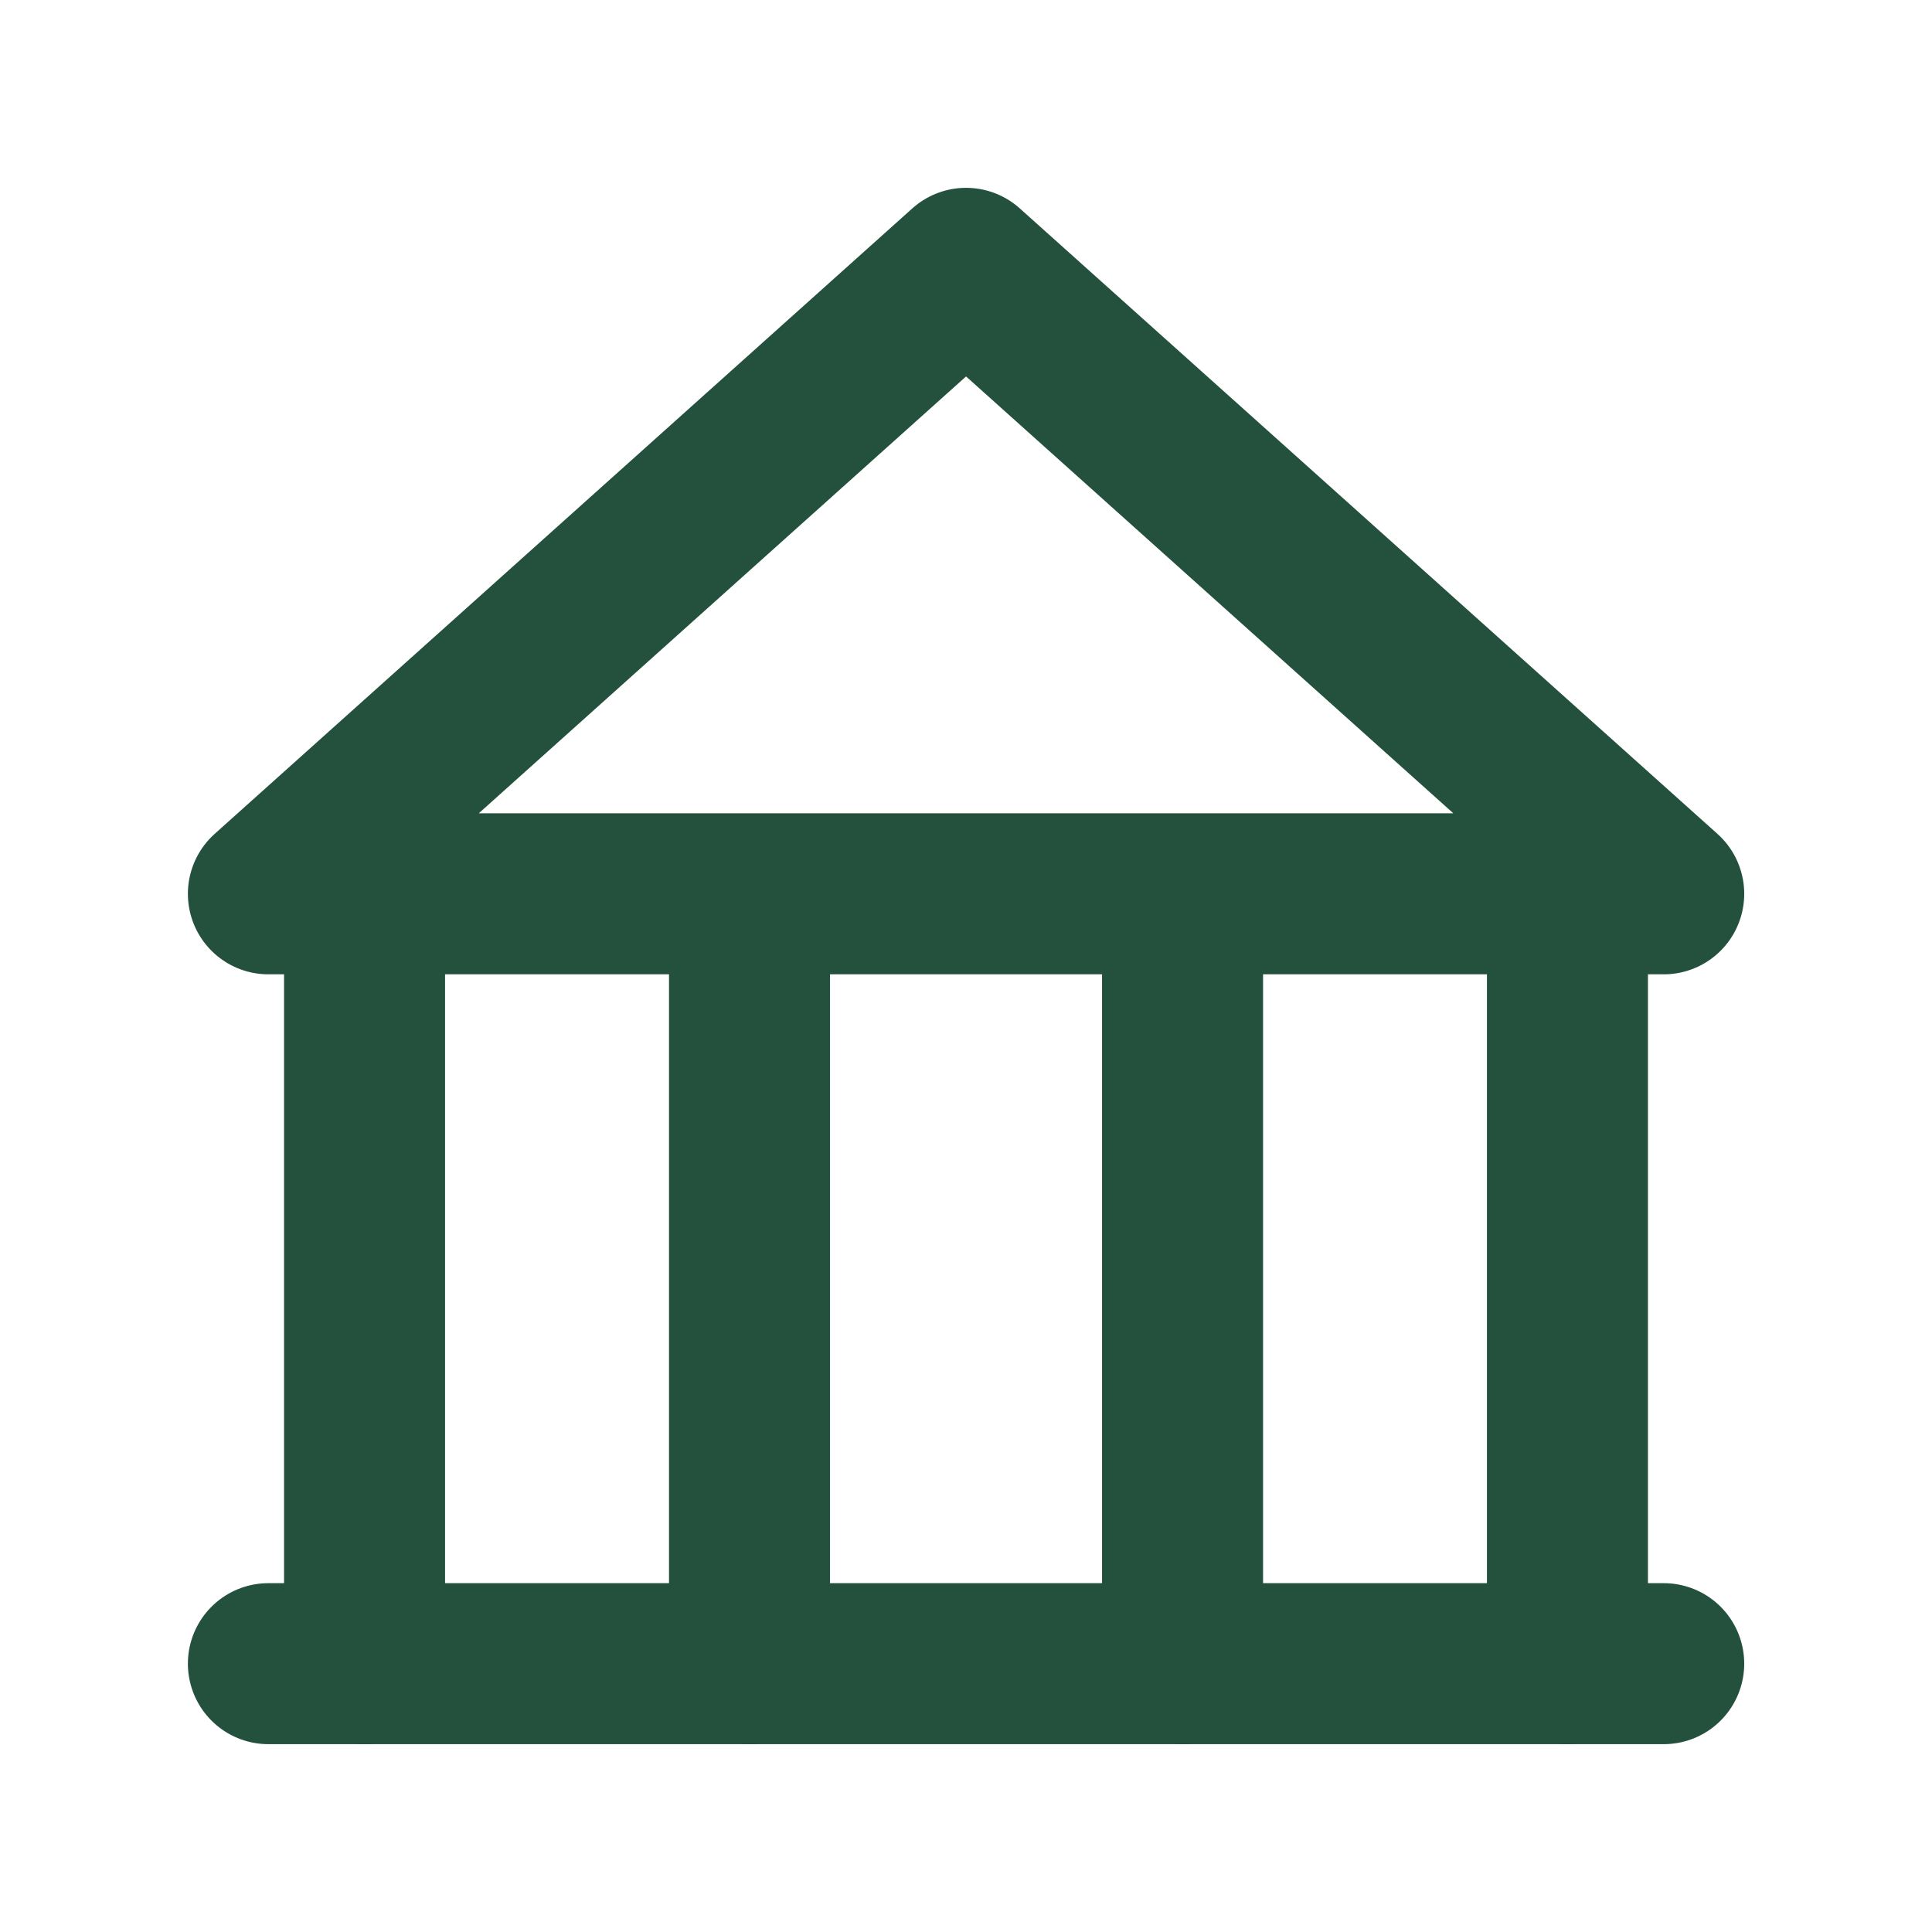
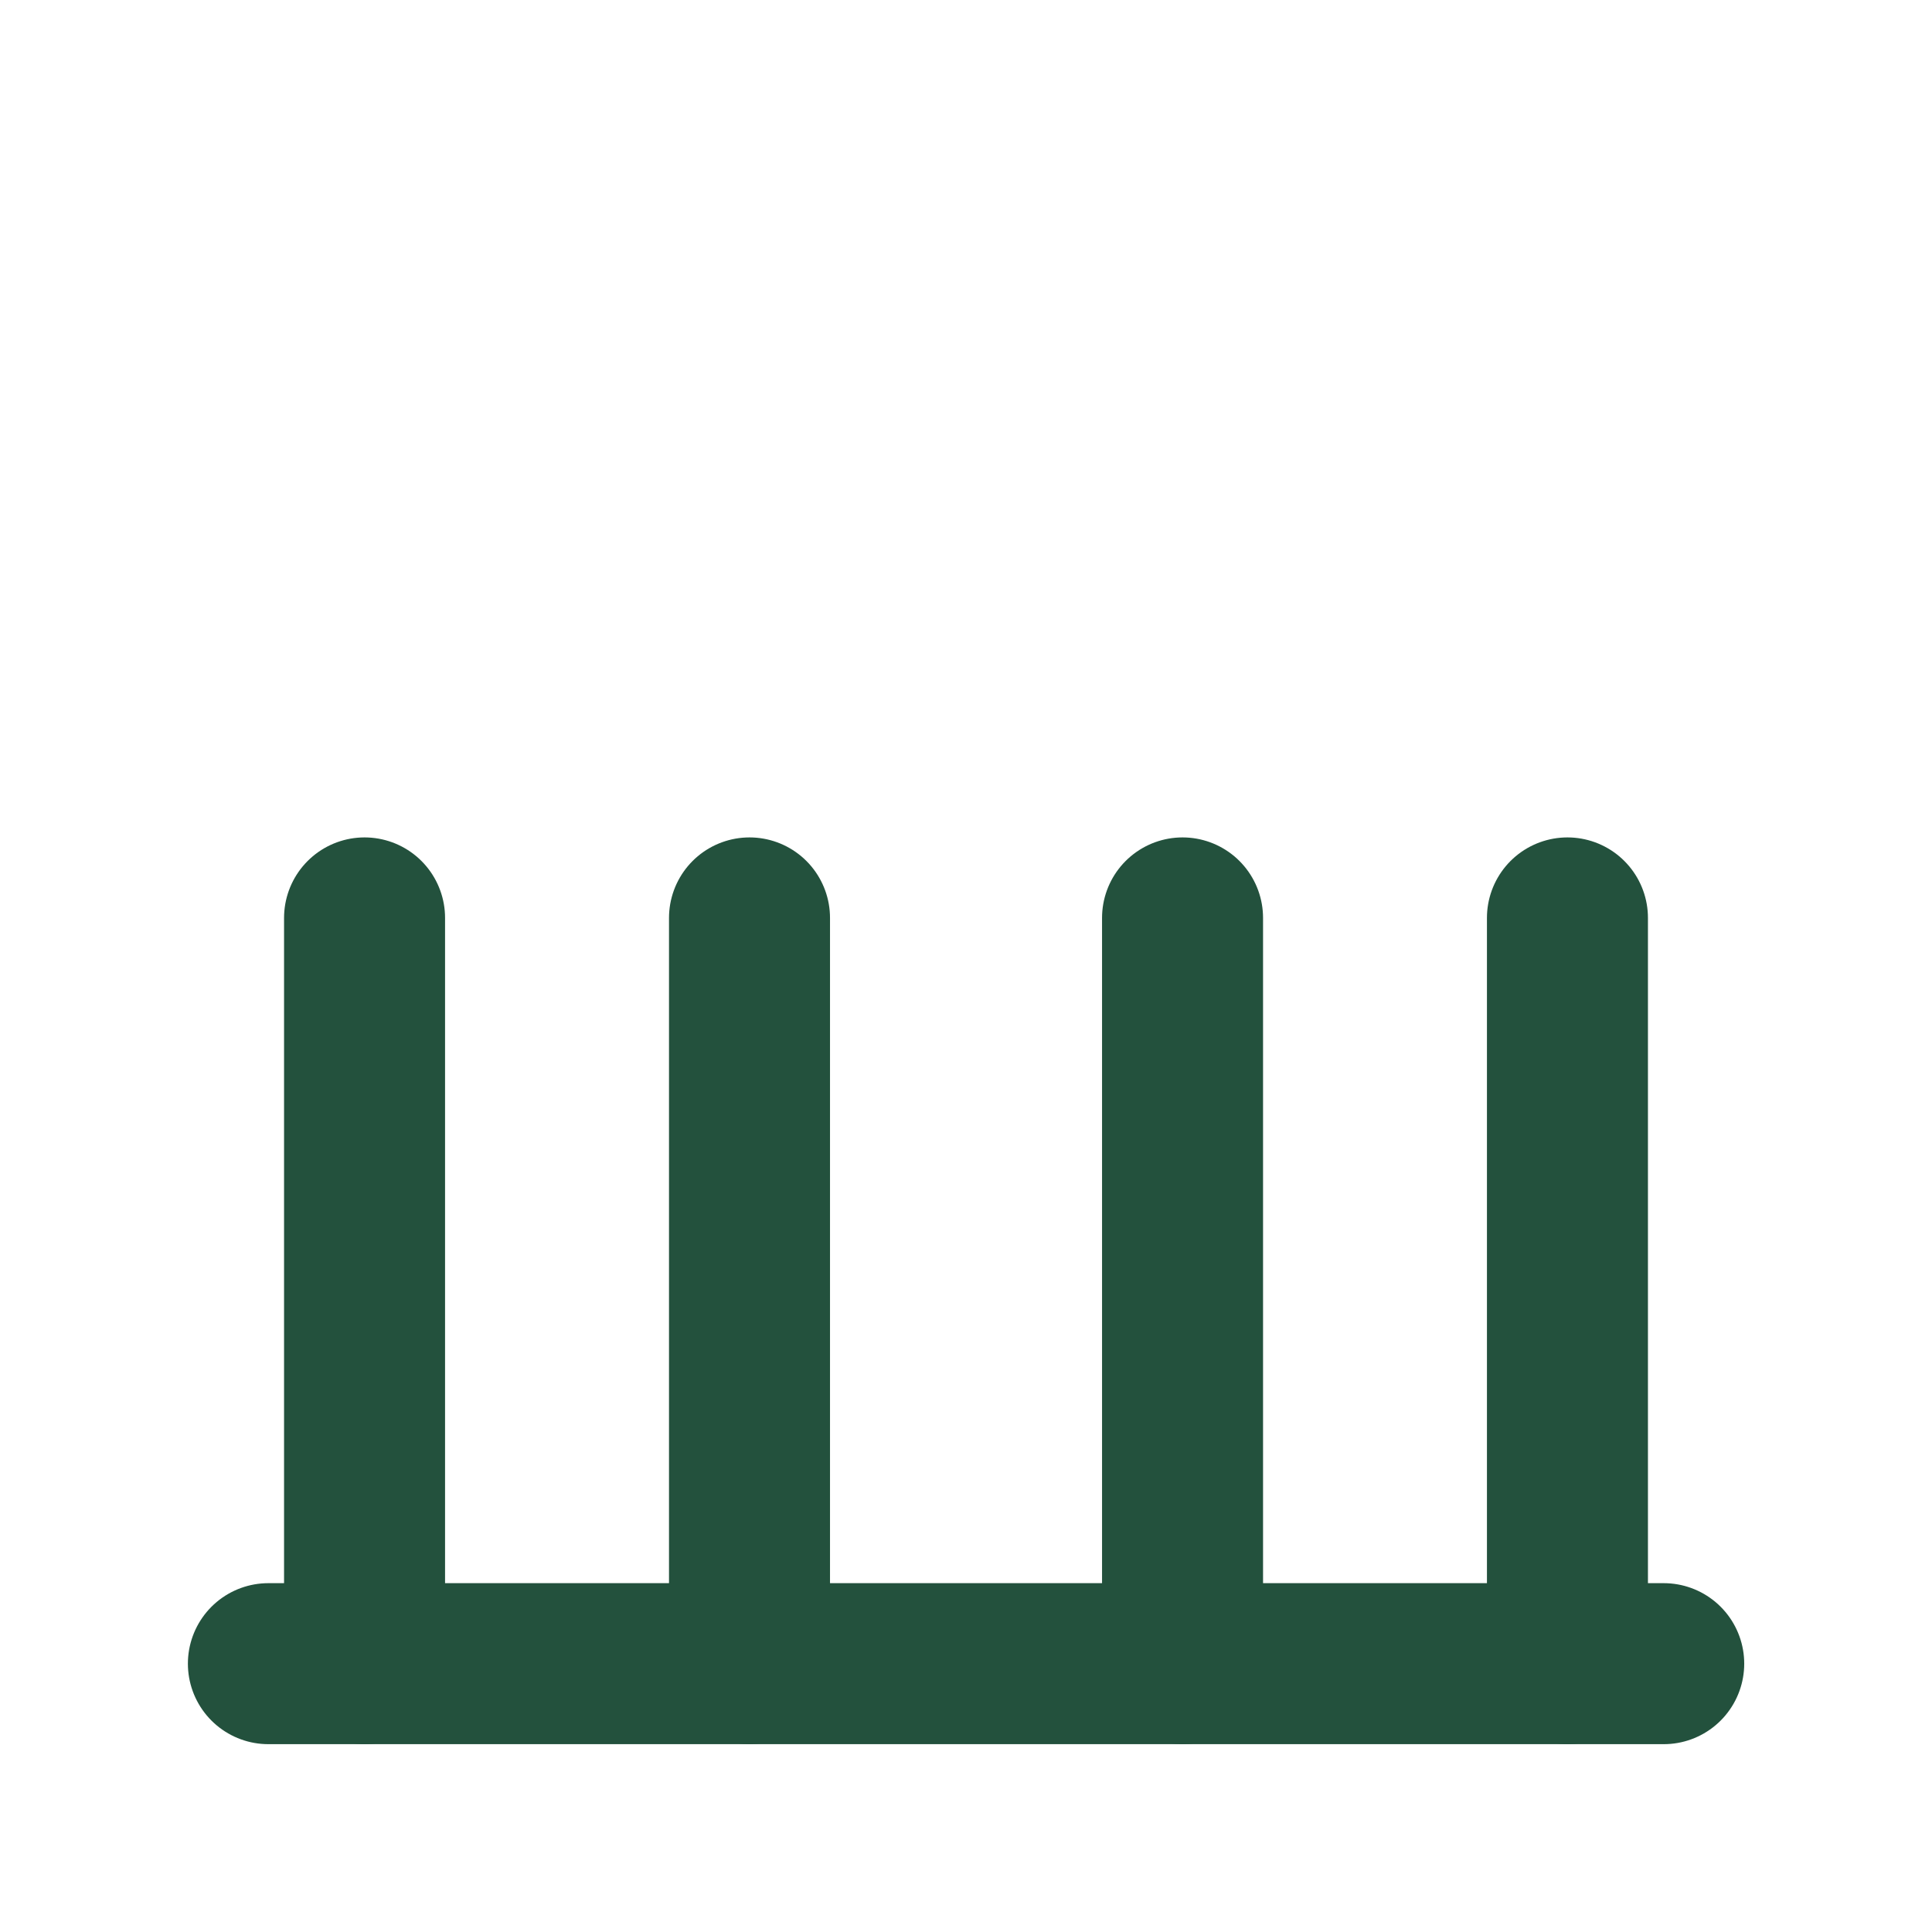
<svg xmlns="http://www.w3.org/2000/svg" width="36" height="36" viewBox="0 0 36 36" fill="none">
  <g id="Icon">
    <g id="Group 14">
      <path id="Vector" d="M29.207 17.104V31M6.793 31V17.104M13.966 31V17.104M22.035 31V17.104" stroke="#23513D" stroke-width="3" stroke-linecap="round" stroke-linejoin="round" />
-       <path id="Vector_2" d="M18.001 5L31.001 16.655H5.001L18.001 5Z" stroke="#23513D" stroke-width="3" stroke-linecap="round" stroke-linejoin="round" />
      <path id="Vector_3" d="M5.001 31H31.001" stroke="#23513D" stroke-width="3" stroke-linecap="round" stroke-linejoin="round" />
    </g>
  </g>
</svg>